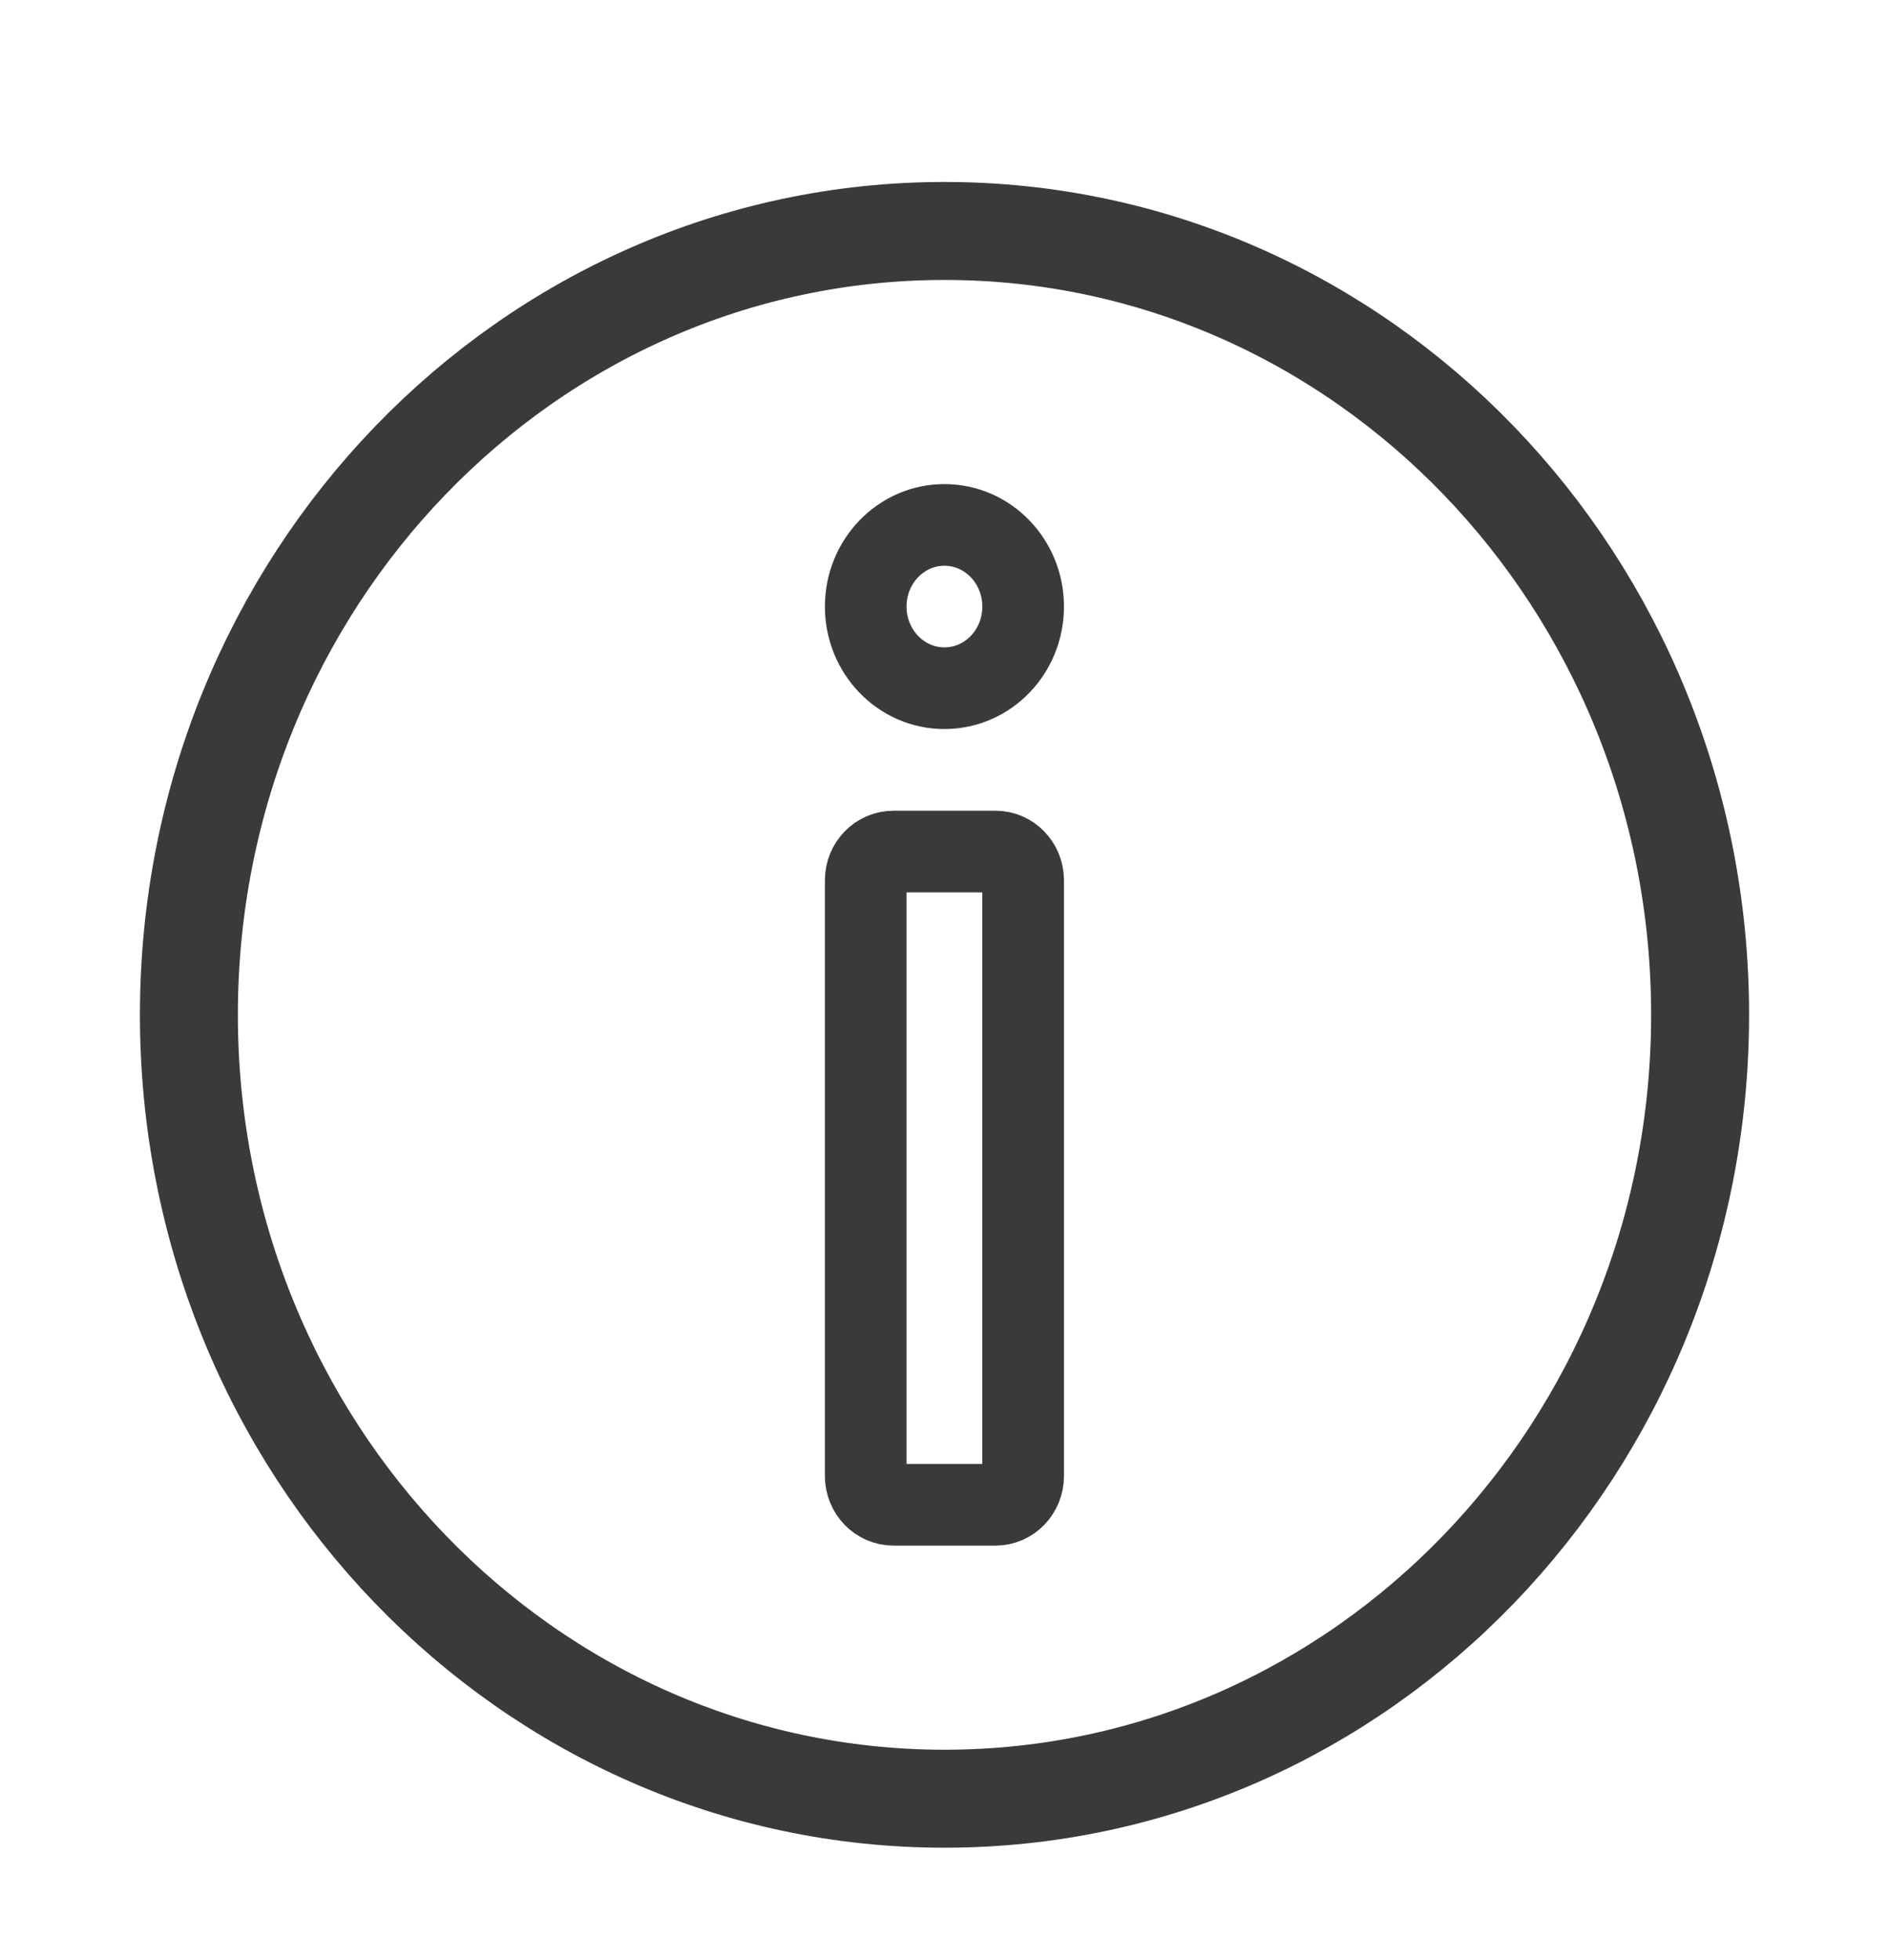
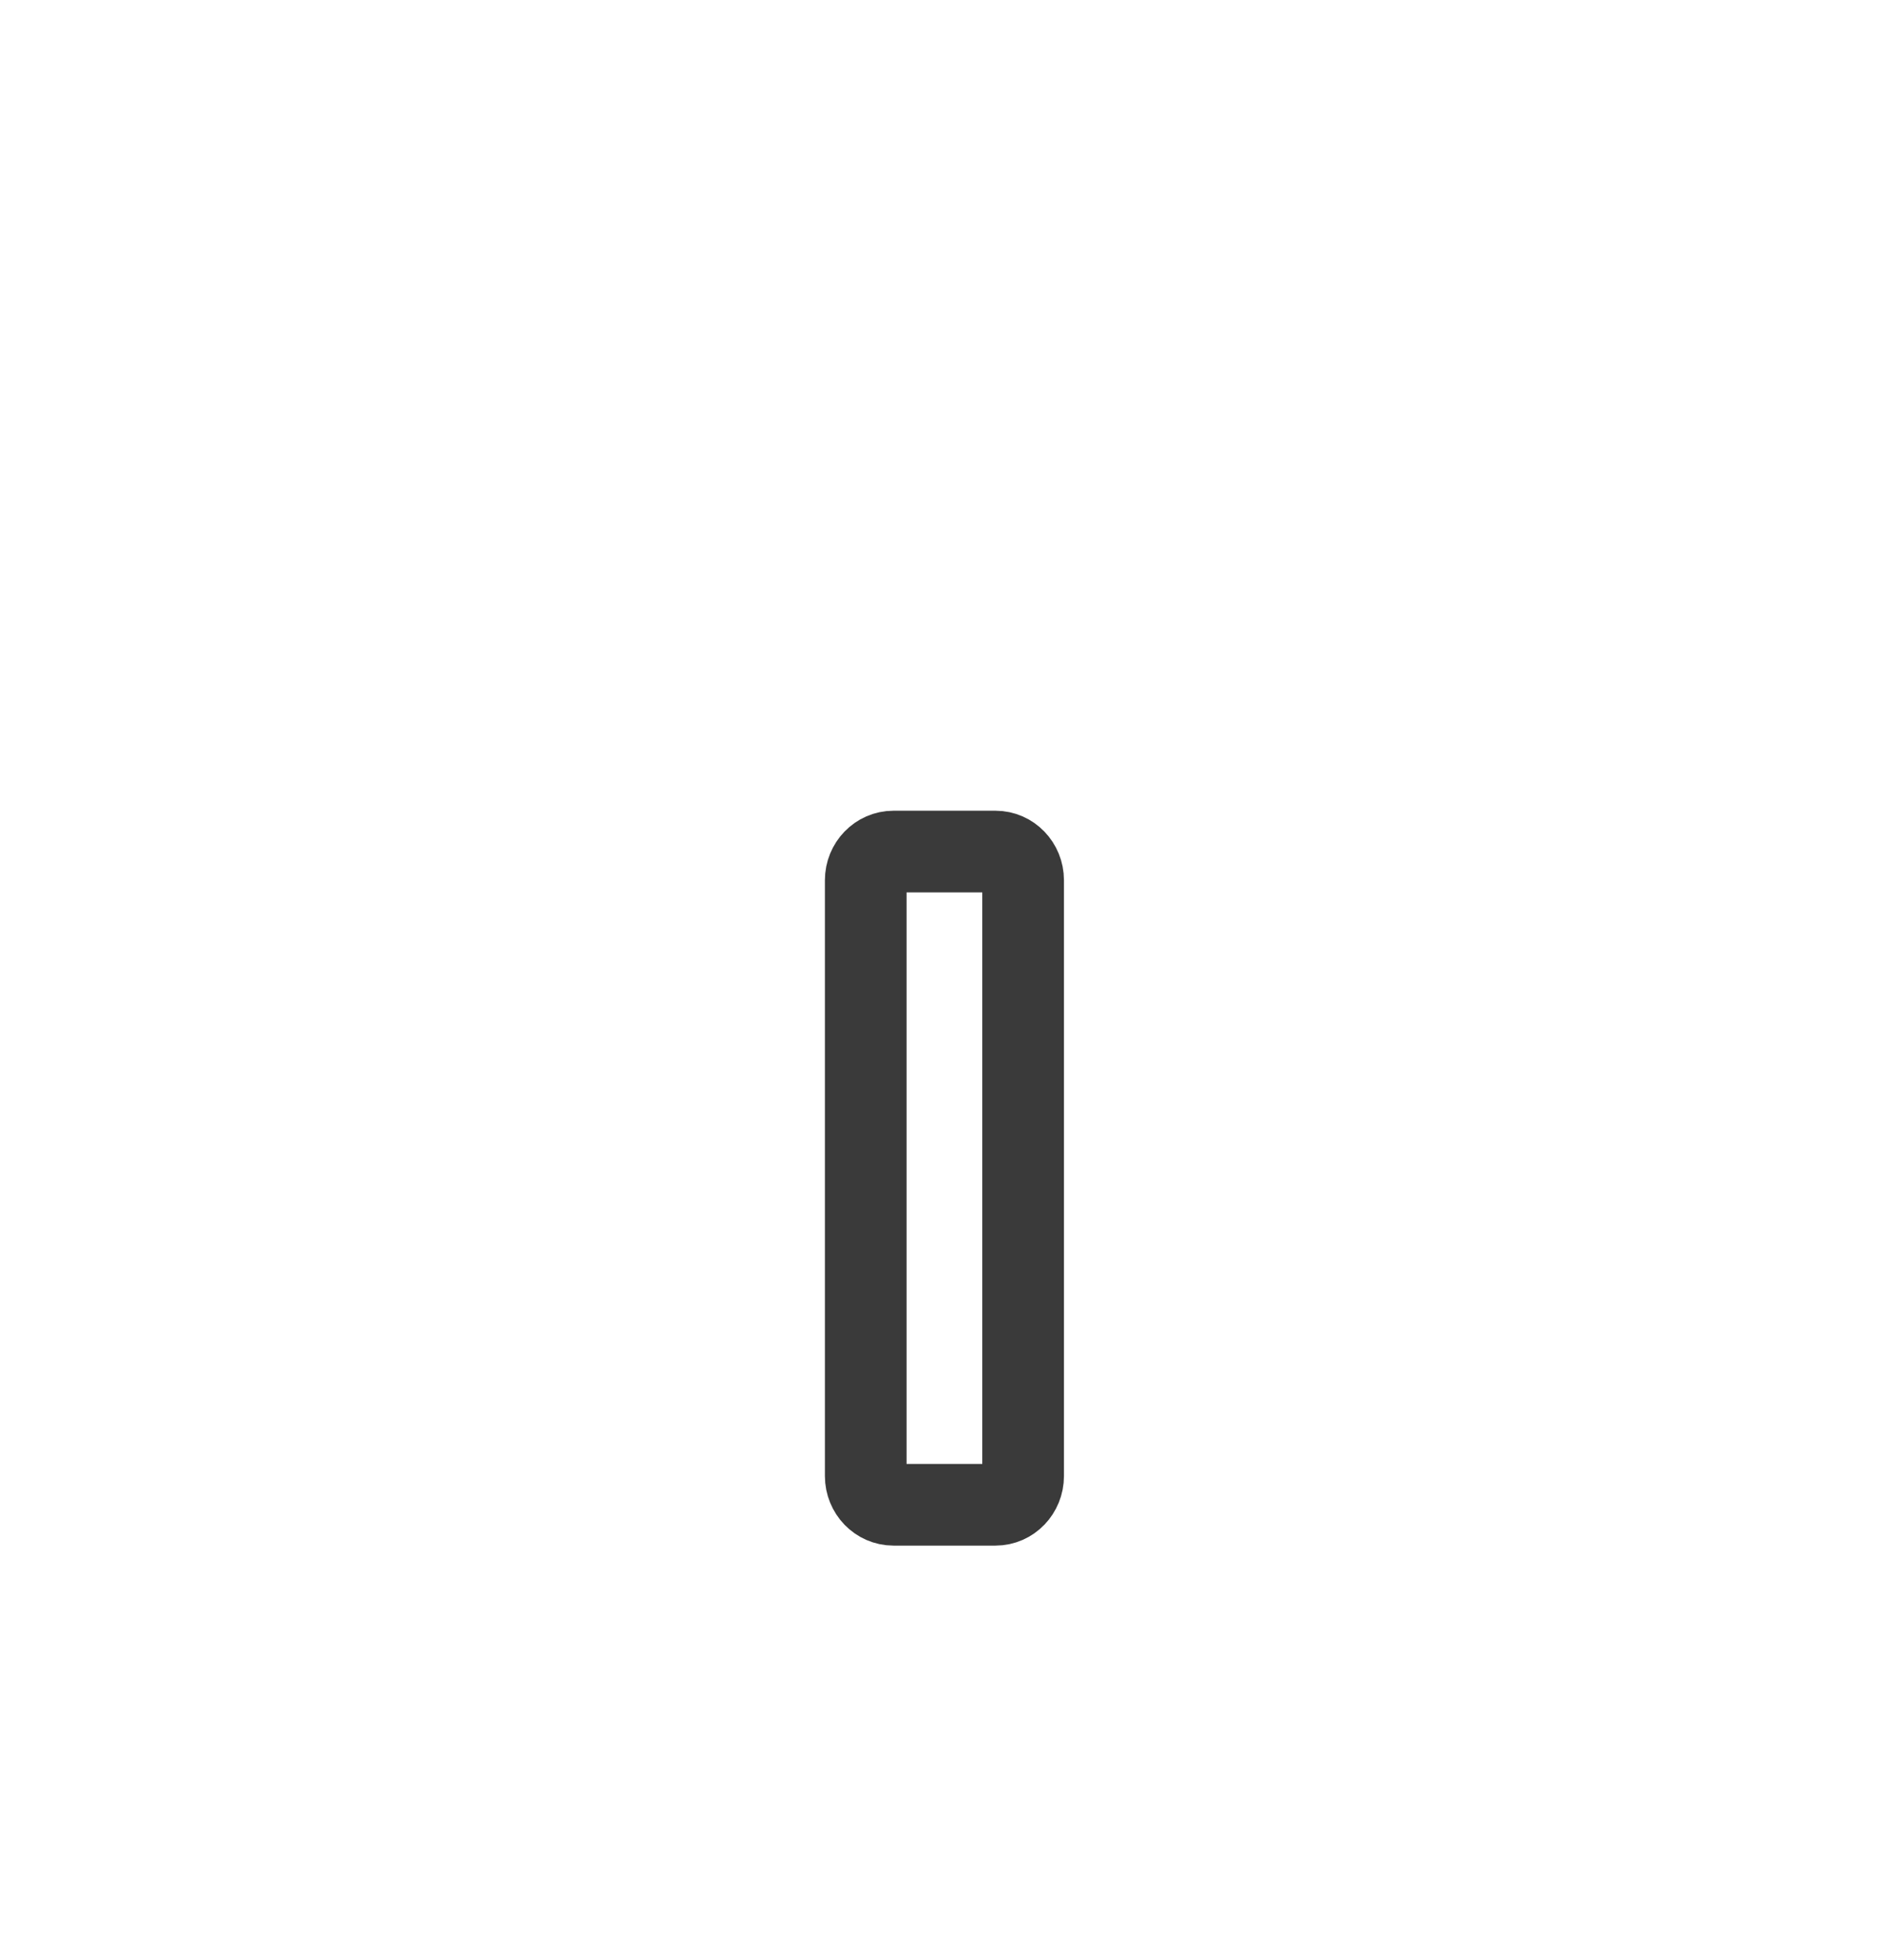
<svg xmlns="http://www.w3.org/2000/svg" width="27" height="28" viewBox="0 0 27 28" fill="none">
-   <path d="M13.5 25.7C19.465 25.7 24.3 20.686 24.3 14.5C24.3 8.314 19.465 3.3 13.5 3.3C7.536 3.3 2.7 8.314 2.7 14.5C2.7 20.686 7.536 25.7 13.5 25.7Z" stroke="#3A3A3A" stroke-width="1.4" stroke-miterlimit="10" />
-   <path d="M13.499 9.833C14.121 9.833 14.624 9.311 14.624 8.667C14.624 8.022 14.121 7.5 13.499 7.5C12.878 7.5 12.374 8.022 12.374 8.667C12.374 9.311 12.878 9.833 13.499 9.833Z" stroke="#3A3A3A" stroke-width="1.167" stroke-miterlimit="10" />
  <path d="M14.229 12.167H12.771C12.552 12.167 12.374 12.351 12.374 12.577V21.089C12.374 21.316 12.552 21.5 12.771 21.5H14.229C14.447 21.5 14.624 21.316 14.624 21.089V12.577C14.624 12.351 14.447 12.167 14.229 12.167Z" stroke="#3A3A3A" stroke-width="1.167" stroke-linecap="round" stroke-linejoin="round" />
</svg>